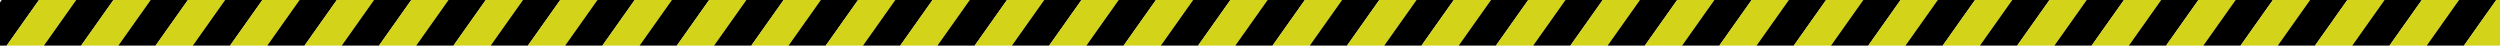
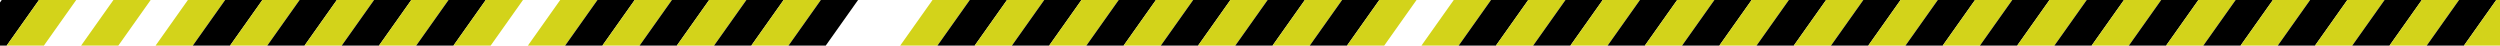
<svg xmlns="http://www.w3.org/2000/svg" width="4331" height="79" viewBox="0 0 4331 79" fill="none">
  <g clip-path="url(#clip0_2424_270079)">
    <path d="M11.5 79L67.5 0H3L-53 79H11.5Z" fill="black" />
    <path d="M76 79L132 0H67.5L11.5 79H76Z" fill="#D3D31A" />
-     <path d="M140.5 79L196.5 0H132L76 79H140.5Z" fill="black" />
+     <path d="M140.5 79H132L76 79H140.5Z" fill="black" />
    <path d="M205 79L261 0H196.5L140.5 79H205Z" fill="#D3D31A" />
-     <path d="M269.5 79L325.5 0H261L205 79H269.5Z" fill="black" />
    <path d="M334 79L390 0H325.5L269.5 79H334Z" fill="#D3D31A" />
    <path d="M398.5 79L454.5 0H390L334 79H398.5Z" fill="black" />
    <path d="M463 79L519 0H454.5L398.5 79H463Z" fill="#D3D31A" />
    <path d="M527.5 79L583.5 0H519L463 79H527.5Z" fill="black" />
    <path d="M592 79L648 0H583.5L527.5 79H592Z" fill="#D3D31A" />
    <path d="M656.5 79L712.5 0H648L592 79H656.5Z" fill="black" />
    <path d="M721 79L777 0H712.5L656.5 79H721Z" fill="#D3D31A" />
    <path d="M785.5 79L841.5 0H777L721 79H785.5Z" fill="black" />
    <path d="M850 79L906 0H841.5L785.5 79H850Z" fill="#D3D31A" />
-     <path d="M914.5 79L970.5 0H906L850 79H914.5Z" fill="black" />
    <path d="M979 79L1035 0H970.5L914.5 79H979Z" fill="#D3D31A" />
    <path d="M1043.5 79L1099.5 0H1035L979 79H1043.5Z" fill="black" />
    <path d="M1108 79L1164 0H1099.5L1043.5 79H1108Z" fill="#D3D31A" />
    <path d="M1172.5 79L1228.5 0H1164L1108 79H1172.5Z" fill="black" />
    <path d="M1237 79L1293 0H1228.5L1172.5 79H1237Z" fill="#D3D31A" />
    <path d="M1301.5 79L1357.5 0H1293L1237 79H1301.5Z" fill="black" />
    <path d="M1366 79L1422 0H1357.5L1301.5 79H1366Z" fill="#D3D31A" />
    <path d="M1430.5 79L1486.5 0H1422L1366 79H1430.5Z" fill="black" />
-     <path d="M1495 79L1551 0H1486.5L1430.5 79H1495Z" fill="#D3D31A" />
-     <path d="M1559.5 79L1615.5 0H1551L1495 79H1559.5Z" fill="black" />
    <path d="M1624 79L1680 0H1615.5L1559.5 79H1624Z" fill="#D3D31A" />
    <path d="M1688.5 79L1744.5 0H1680L1624 79H1688.5Z" fill="black" />
    <path d="M1753 79L1809 0H1744.5L1688.5 79H1753Z" fill="#D3D31A" />
    <path d="M1817.5 79L1873.5 0H1809L1753 79H1817.5Z" fill="black" />
    <path d="M1882 79L1938 0H1873.5L1817.5 79H1882Z" fill="#D3D31A" />
    <path d="M1946.5 79L2002.5 0H1938L1882 79H1946.5Z" fill="black" />
    <path d="M2011 79L2067 0H2002.5L1946.5 79H2011Z" fill="#D3D31A" />
    <path d="M2075.5 79L2131.5 0H2067L2011 79H2075.5Z" fill="black" />
    <path d="M2140 79L2196 0H2131.5L2075.5 79H2140Z" fill="#D3D31A" />
    <path d="M2204.5 79L2260.5 0H2196L2140 79H2204.5Z" fill="black" />
    <path d="M2269 79L2325 0H2260.5L2204.5 79H2269Z" fill="#D3D31A" />
    <path d="M2333.5 79L2389.5 0H2325L2269 79H2333.5Z" fill="black" />
    <path d="M2398 79L2454 0H2389.5L2333.5 79H2398Z" fill="#D3D31A" />
-     <path d="M2462.5 79L2518.5 0H2454L2398 79H2462.5Z" fill="black" />
    <path d="M2527 79L2583 0H2518.5L2462.5 79H2527Z" fill="#D3D31A" />
    <path d="M2591.5 79L2647.5 0H2583L2527 79H2591.5Z" fill="black" />
    <path d="M2656 79L2712 0H2647.5L2591.5 79H2656Z" fill="#D3D31A" />
    <path d="M2720.5 79L2776.5 0H2712L2656 79H2720.5Z" fill="black" />
    <path d="M2785 79L2841 0H2776.5L2720.5 79H2785Z" fill="#D3D31A" />
    <path d="M2849.5 79L2905.5 0H2841L2785 79H2849.5Z" fill="black" />
    <path d="M2914 79L2970 0H2905.5L2849.5 79H2914Z" fill="#D3D31A" />
    <path d="M2978.5 79L3034.5 0H2970L2914 79H2978.5Z" fill="black" />
    <path d="M3043 79L3099 0H3034.5L2978.5 79H3043Z" fill="#D3D31A" />
    <path d="M3107.5 79L3163.5 0H3099L3043 79H3107.5Z" fill="black" />
    <path d="M3172 79L3228 0H3163.5L3107.5 79H3172Z" fill="#D3D31A" />
    <path d="M3236.5 79L3292.5 0H3228L3172 79H3236.5Z" fill="black" />
    <path d="M3301 79L3357 0H3292.5L3236.5 79H3301Z" fill="#D3D31A" />
    <path d="M3365.5 79L3421.5 0H3357L3301 79H3365.5Z" fill="black" />
    <path d="M3430 79L3486 0H3421.5L3365.5 79H3430Z" fill="#D3D31A" />
    <path d="M3494.5 79L3550.5 0H3486L3430 79H3494.5Z" fill="black" />
    <path d="M3559 79L3615 0H3550.5L3494.5 79H3559Z" fill="#D3D31A" />
    <path d="M3623.5 79L3679.5 0H3615L3559 79H3623.5Z" fill="black" />
    <path d="M3688 79L3744 0H3679.5L3623.5 79H3688Z" fill="#D3D31A" />
    <path d="M3752.5 79L3808.5 0H3744L3688 79H3752.5Z" fill="black" />
    <path d="M3817 79L3873 0H3808.5L3752.5 79H3817Z" fill="#D3D31A" />
    <path d="M3881.5 79L3937.5 0H3873L3817 79H3881.5Z" fill="black" />
    <path d="M3946 79L4002 0H3937.5L3881.5 79H3946Z" fill="#D3D31A" />
    <path d="M4010.5 79L4066.5 0H4002L3946 79H4010.5Z" fill="black" />
    <path d="M4075 79L4131 0H4066.5L4010.5 79H4075Z" fill="#D3D31A" />
    <path d="M4139.5 79L4195.5 0H4131L4075 79H4139.5Z" fill="black" />
    <path d="M4204 79L4260 0H4195.5L4139.5 79H4204Z" fill="#D3D31A" />
    <path d="M4268.5 79L4324.5 0H4260L4204 79H4268.5Z" fill="black" />
    <path d="M4333 79L4389 0H4324.5L4268.5 79H4333Z" fill="#D3D31A" />
  </g>
  <defs>
    <clipPath id="clip0_2424_270079">
      <rect width="4331" height="79" fill="white" />
    </clipPath>
  </defs>
</svg>